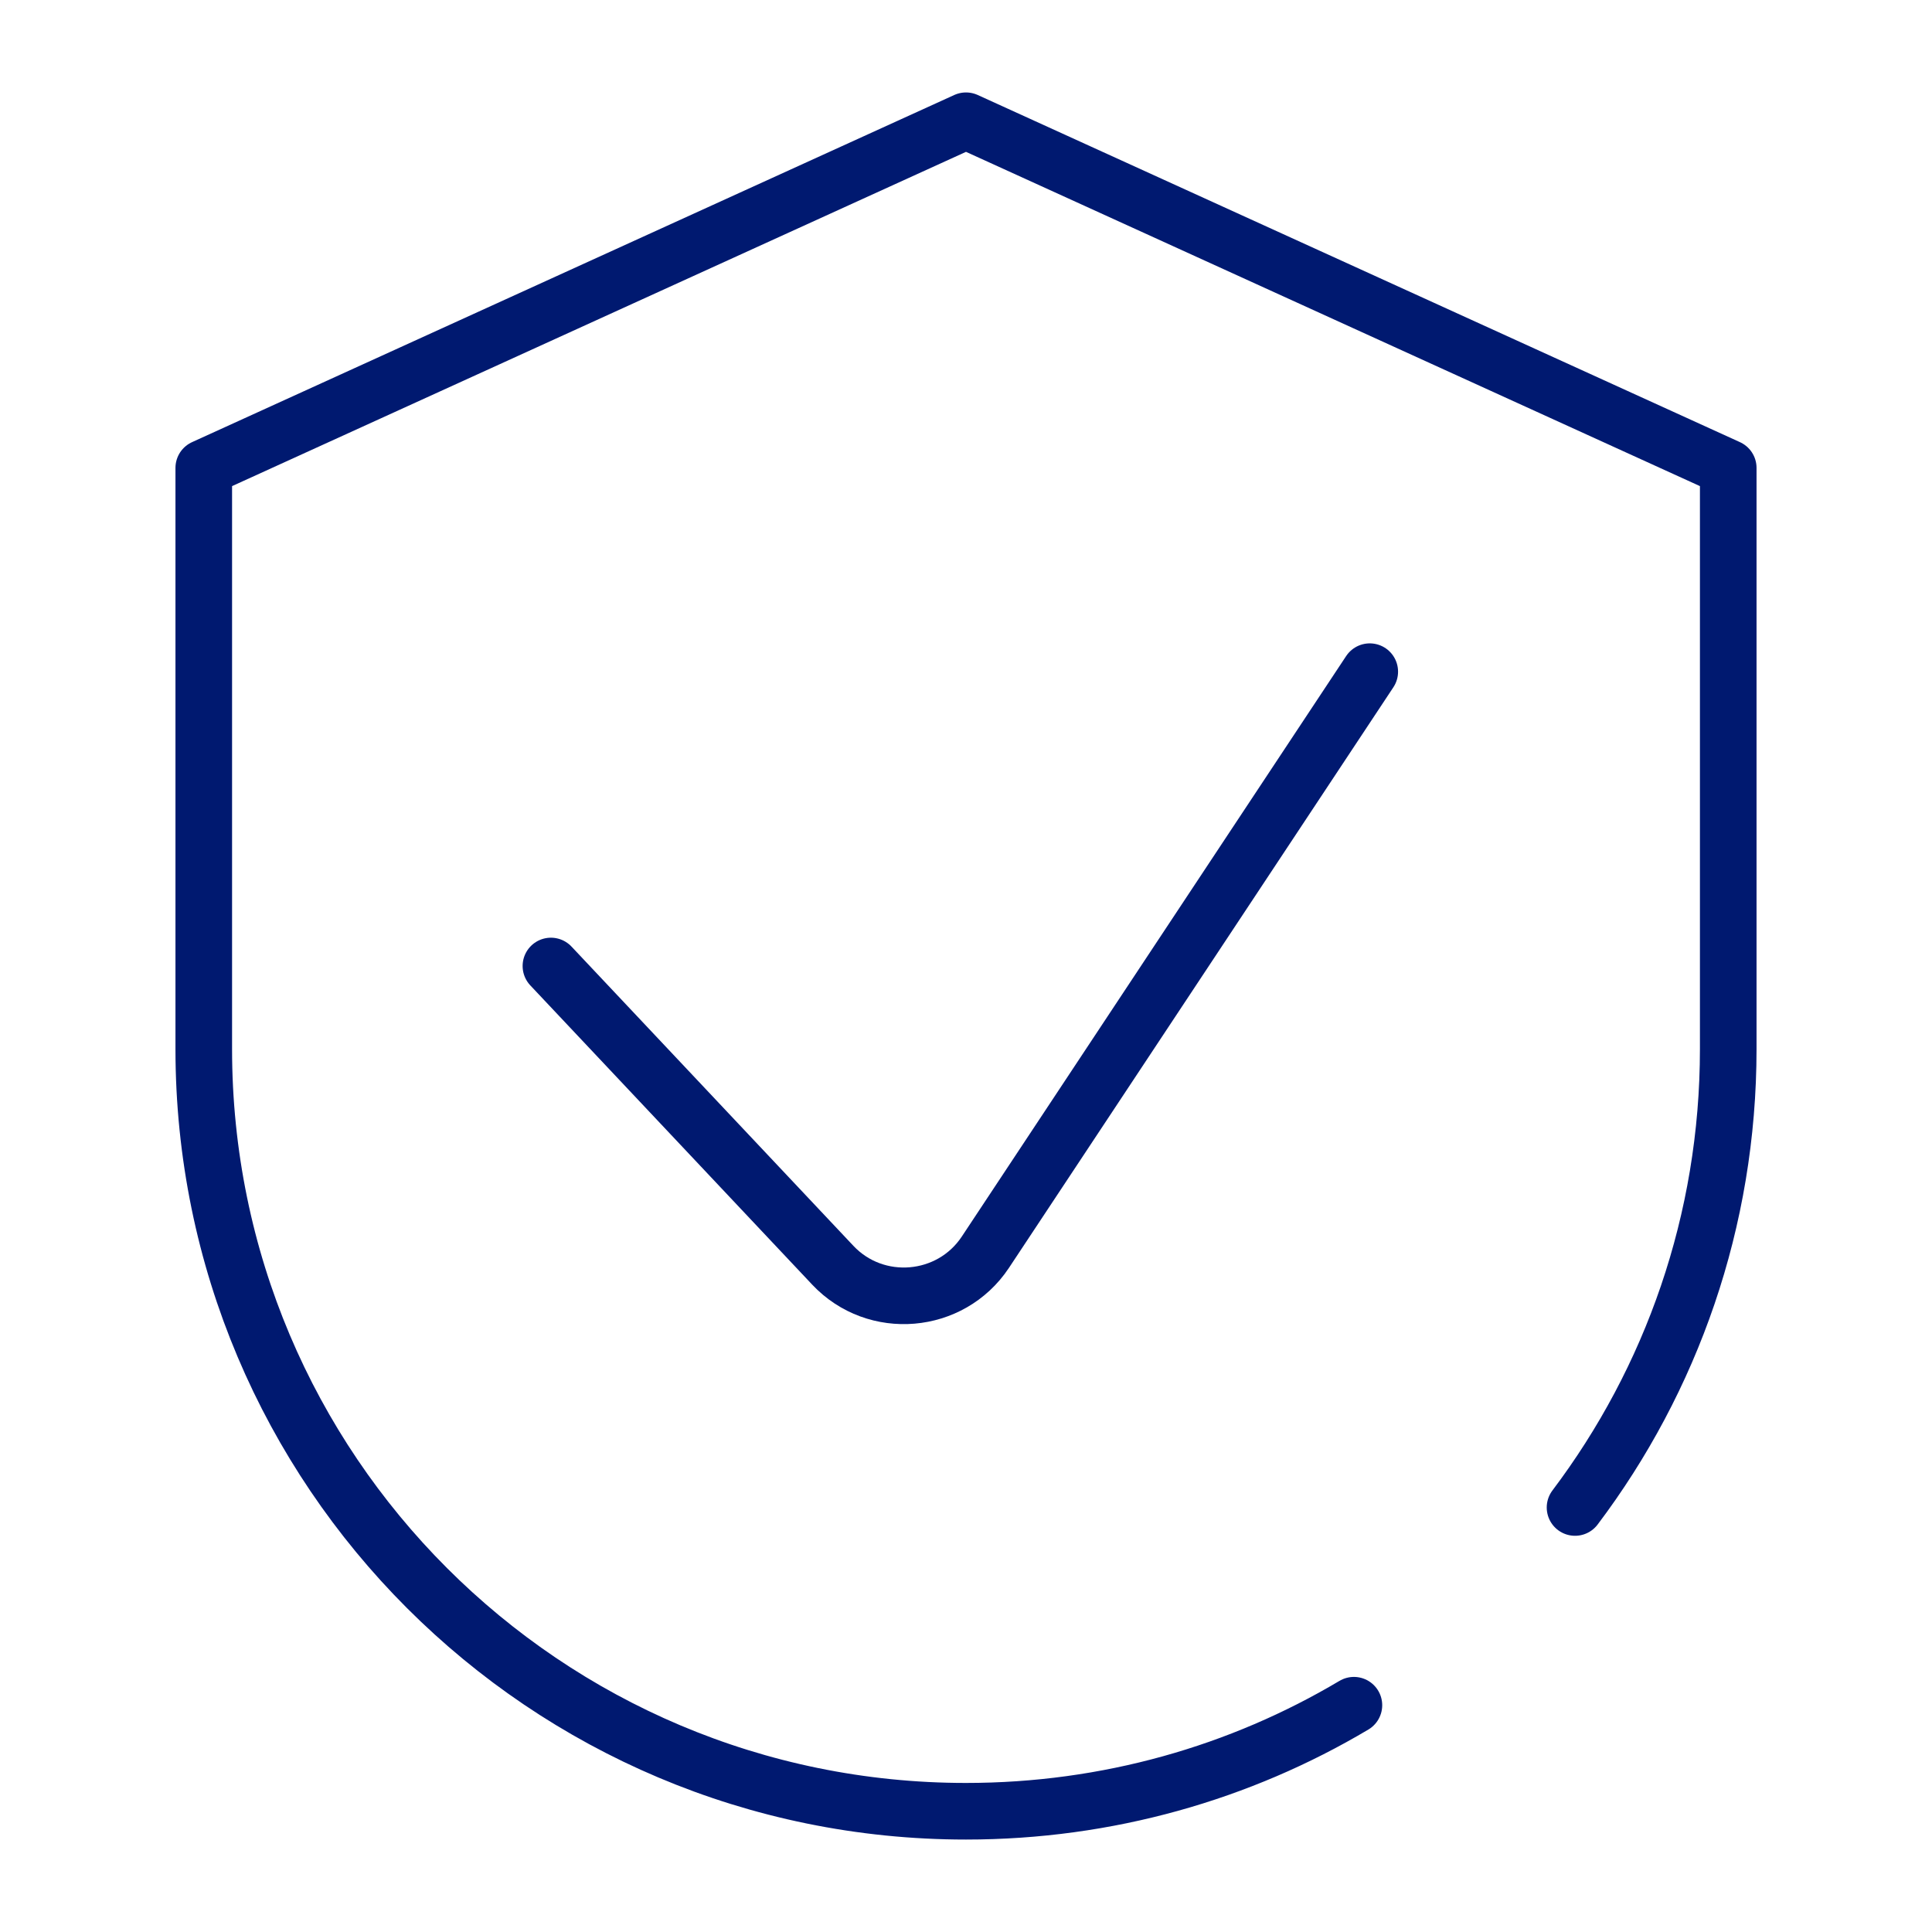
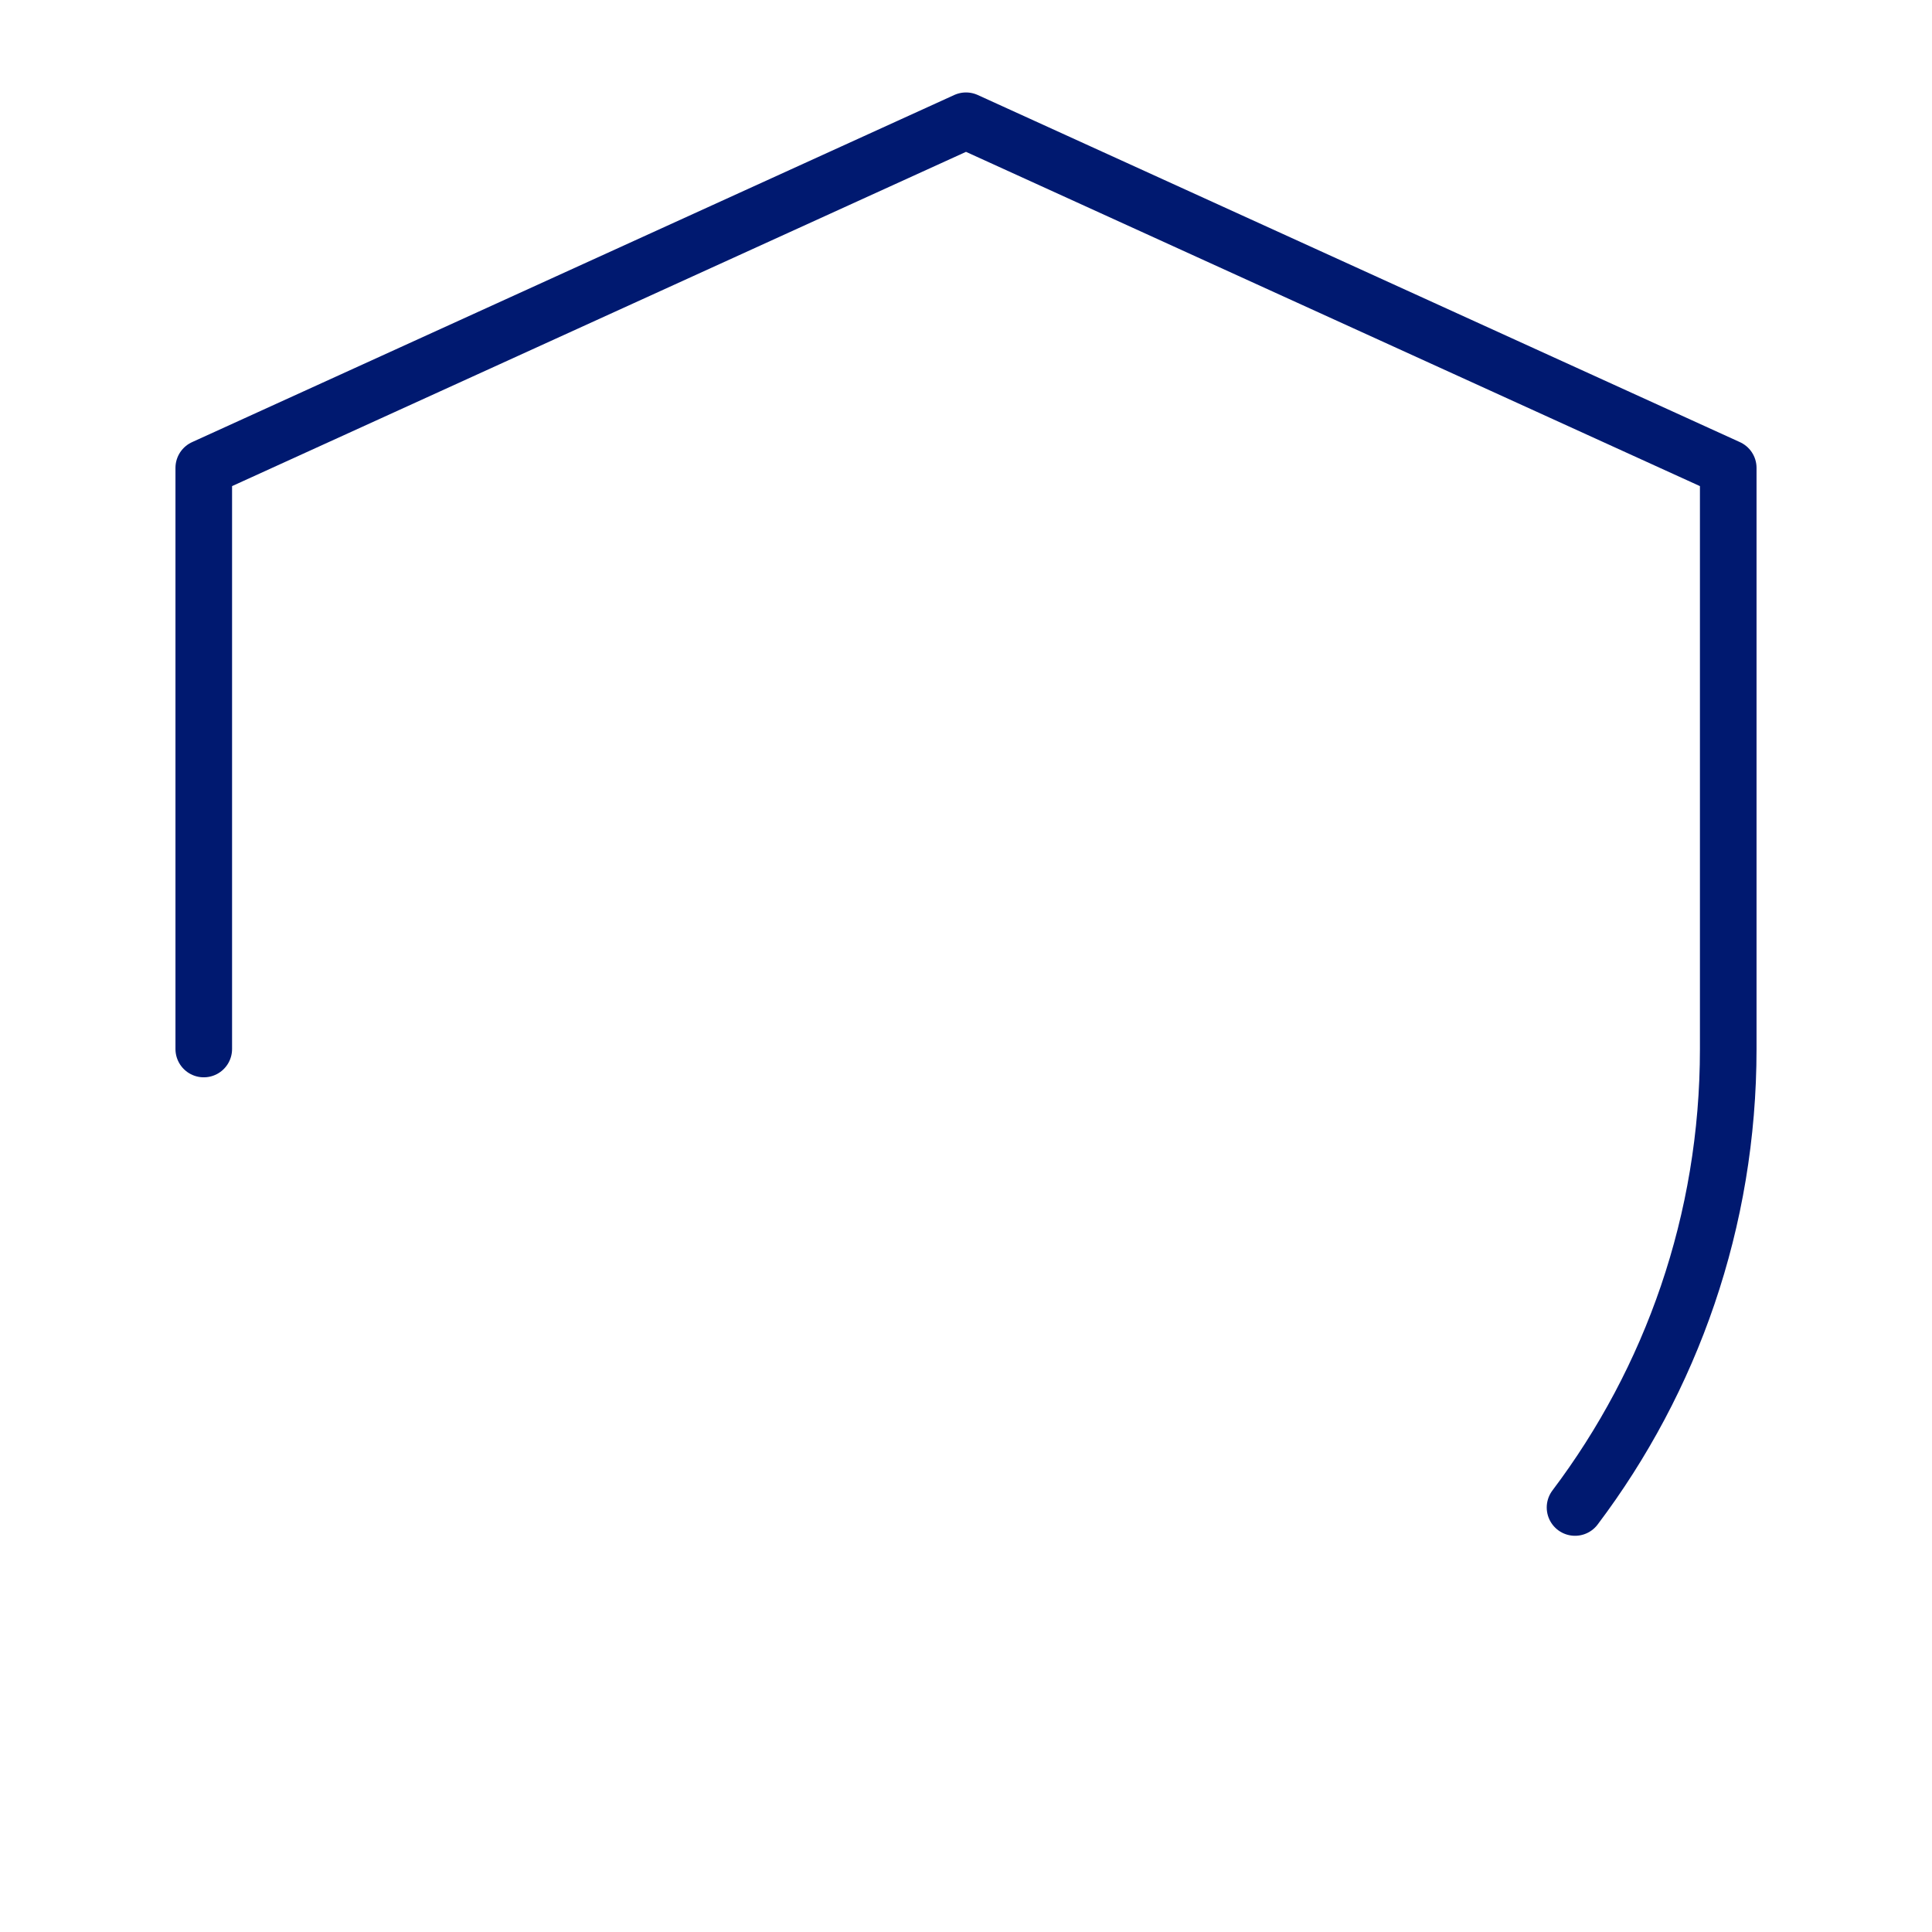
<svg xmlns="http://www.w3.org/2000/svg" viewBox="0 0 512 512">
  <style>.st2{fill:#5b5b5b}.st3{fill:none;stroke:#001970;stroke-width:15;stroke-linecap:round;stroke-linejoin:round;stroke-miterlimit:10}</style>
  <g id="Слой_2">
-     <path class="st3" d="M417.4 399.5C442.9 365.7 458 323.6 458 278V124L256 32 54 124v154c0 111.6 90.4 202 202 202 37.5 0 72.7-10.2 102.8-28.1" />
-     <path class="st3" d="M146 256l74.7 79.3c11.4 12.1 31.2 10.4 40.4-3.4L363 178" />
+     <path class="st3" d="M417.4 399.5C442.9 365.7 458 323.6 458 278V124L256 32 54 124v154" />
  </g>
</svg>